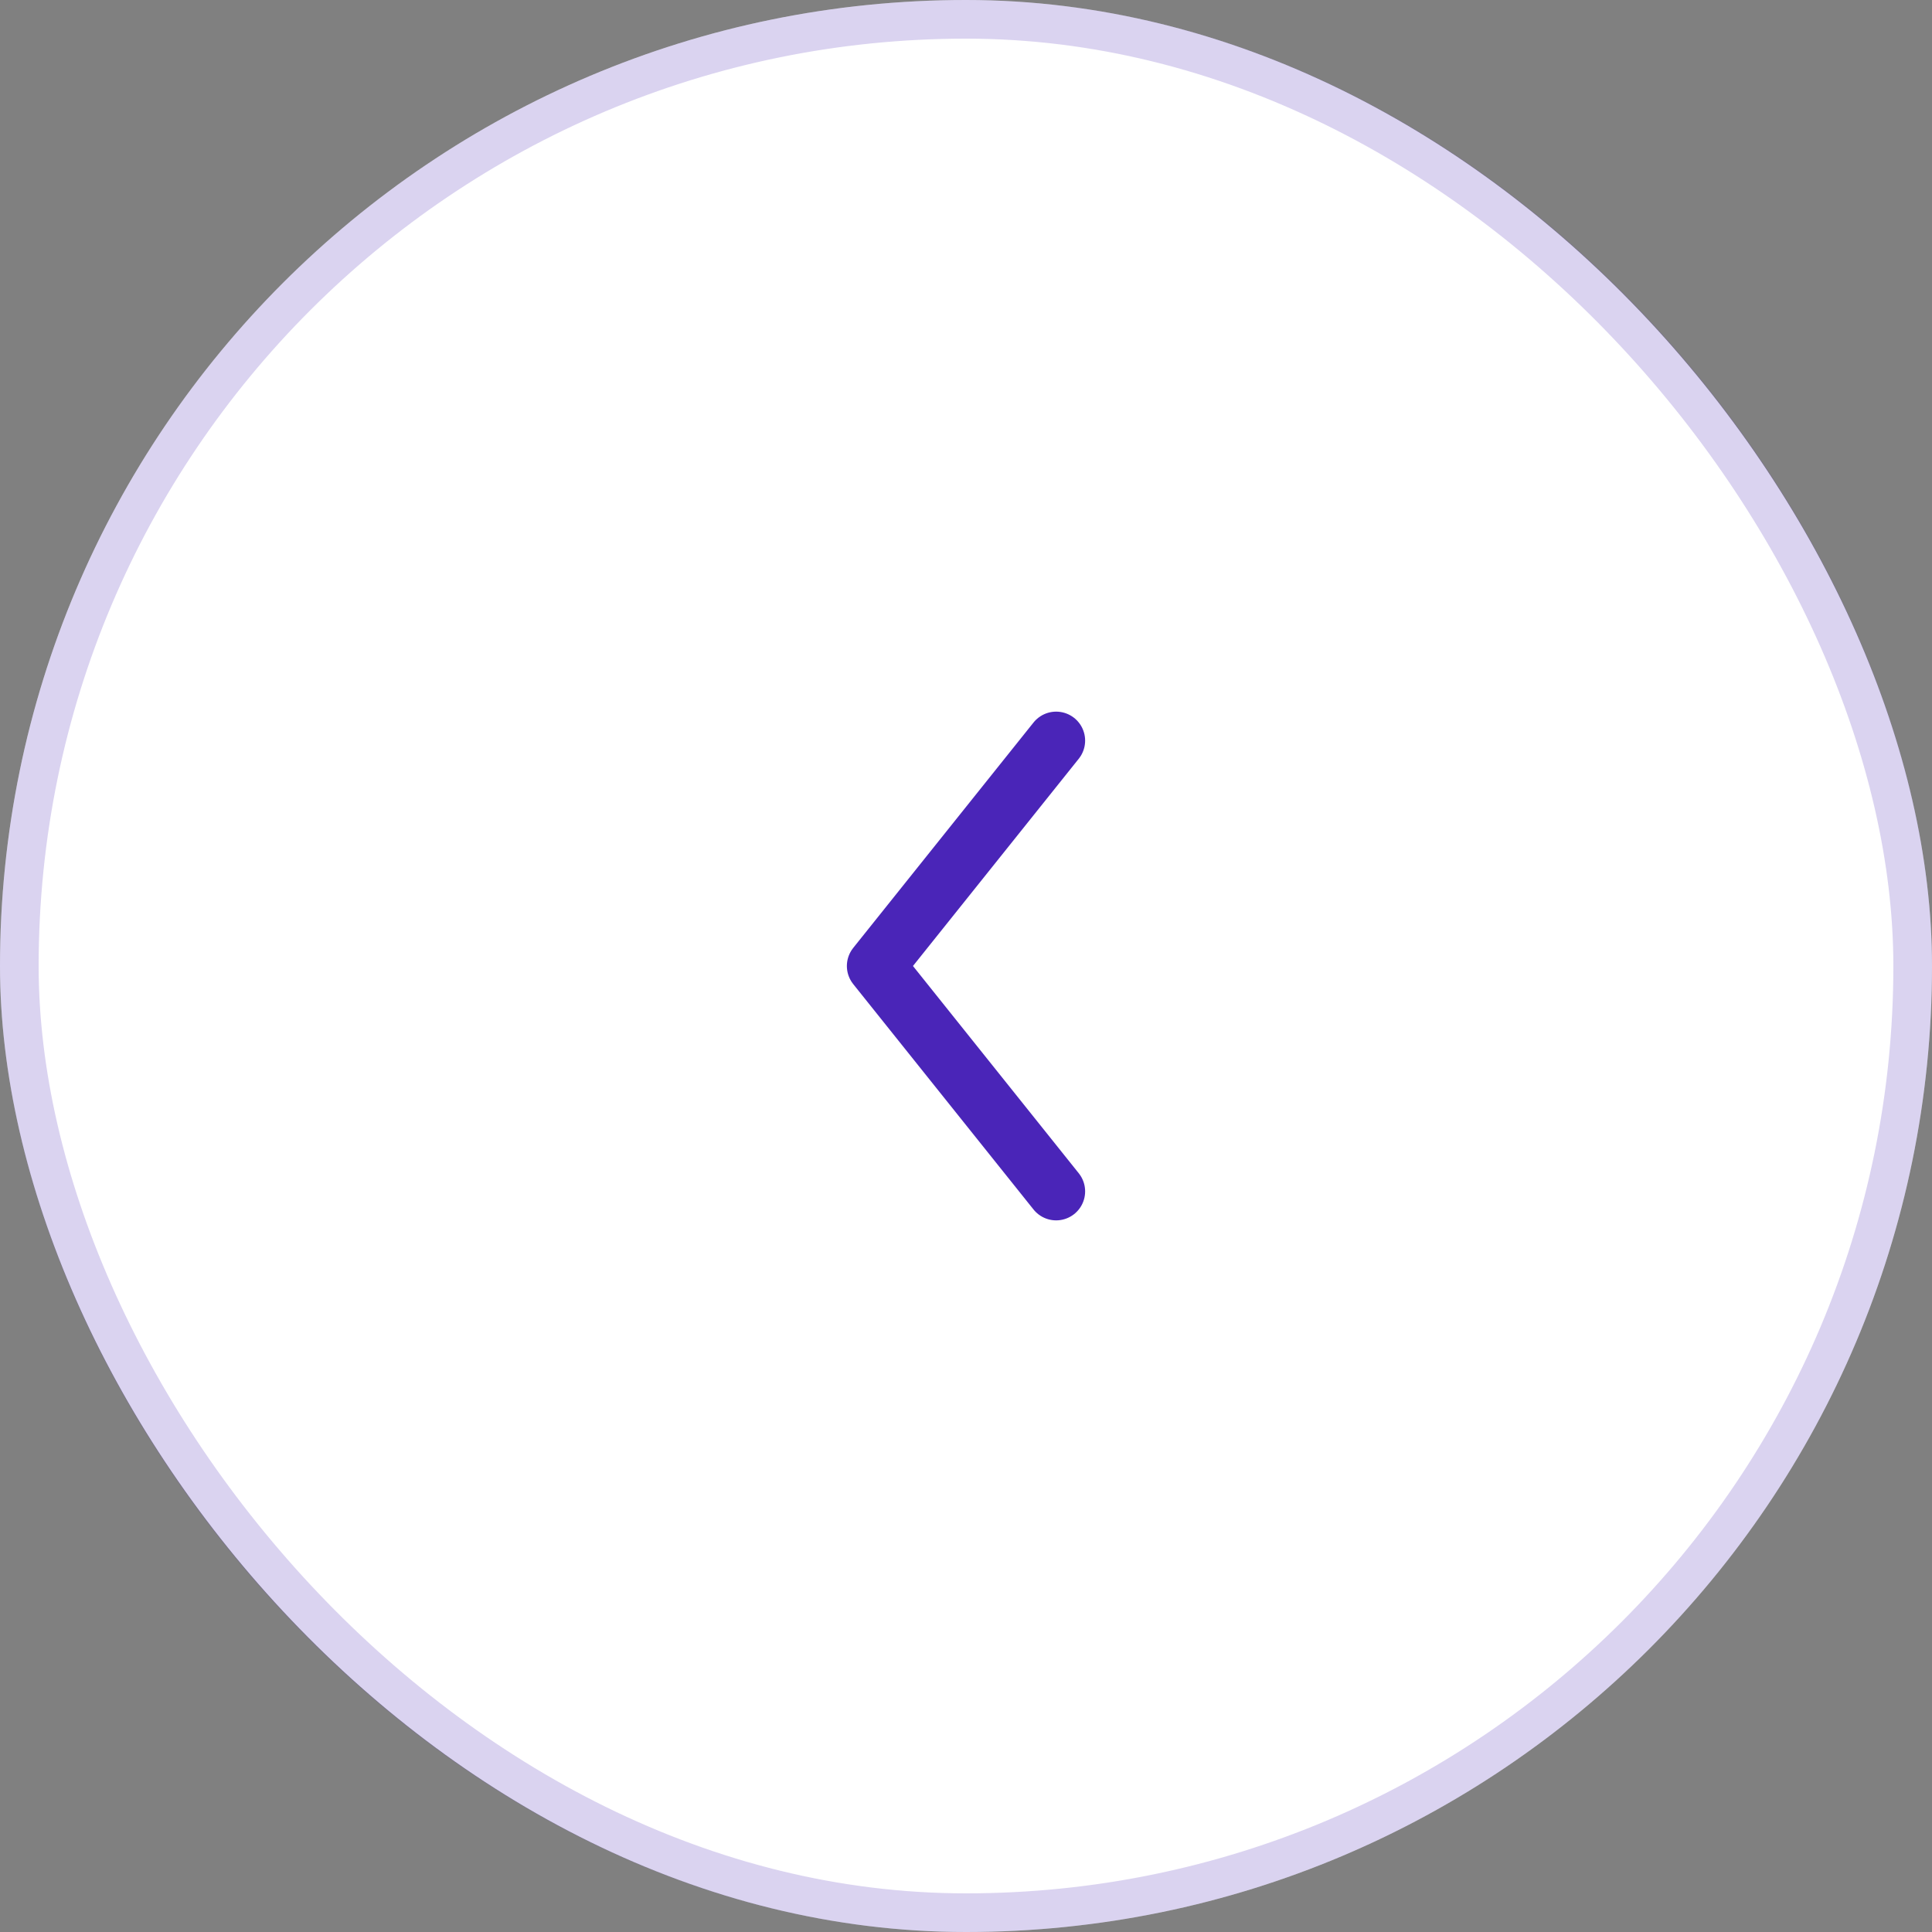
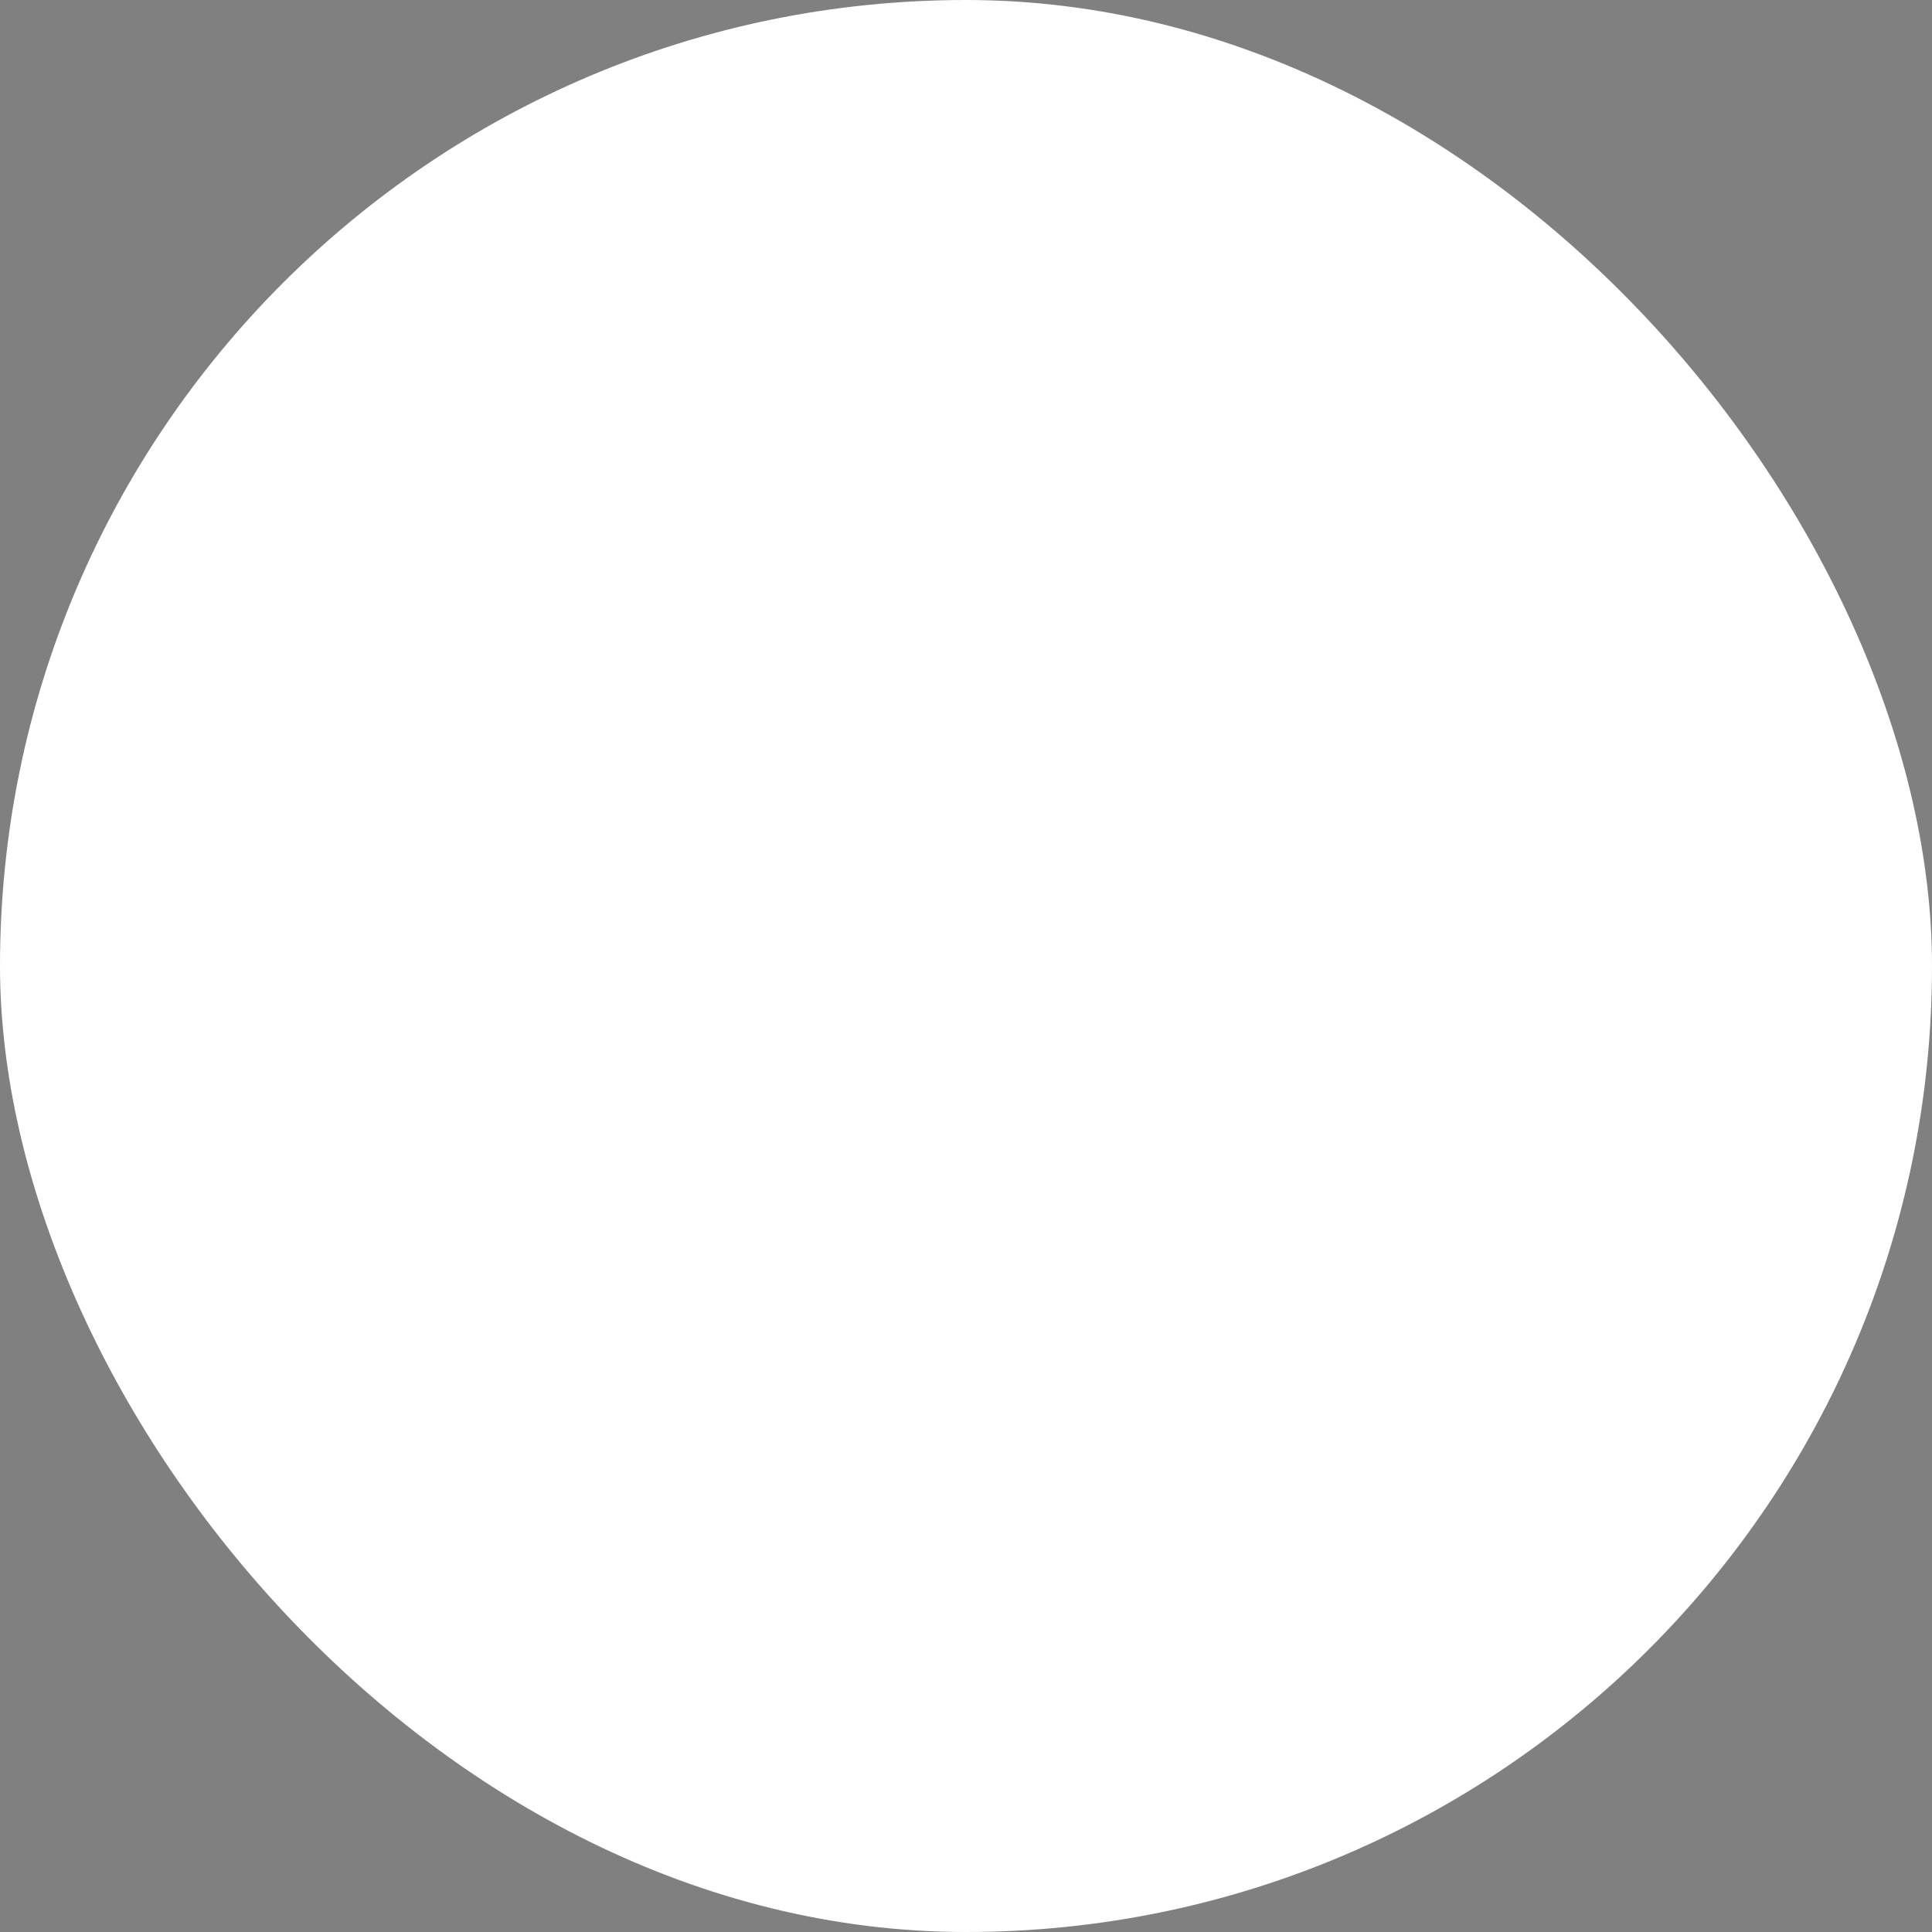
<svg xmlns="http://www.w3.org/2000/svg" width="50" height="50" viewBox="0 0 50 50" fill="none">
  <rect x="0" y="0" width="50" height="50" fill="#808080" stroke="none" />
  <rect x="50" y="50" width="50" height="50" rx="25" transform="rotate(-180 50 50)" fill="white" />
-   <rect x="49.5" y="49.5" width="49" height="49" rx="24.5" transform="rotate(-180 49.5 49.5)" stroke="#4A25B8" stroke-opacity="0.2" />
-   <path d="M27.333 30.833L22.667 25L27.333 19.167" stroke="#4A25B8" stroke-width="1.5" stroke-linecap="round" stroke-linejoin="round" />
</svg>